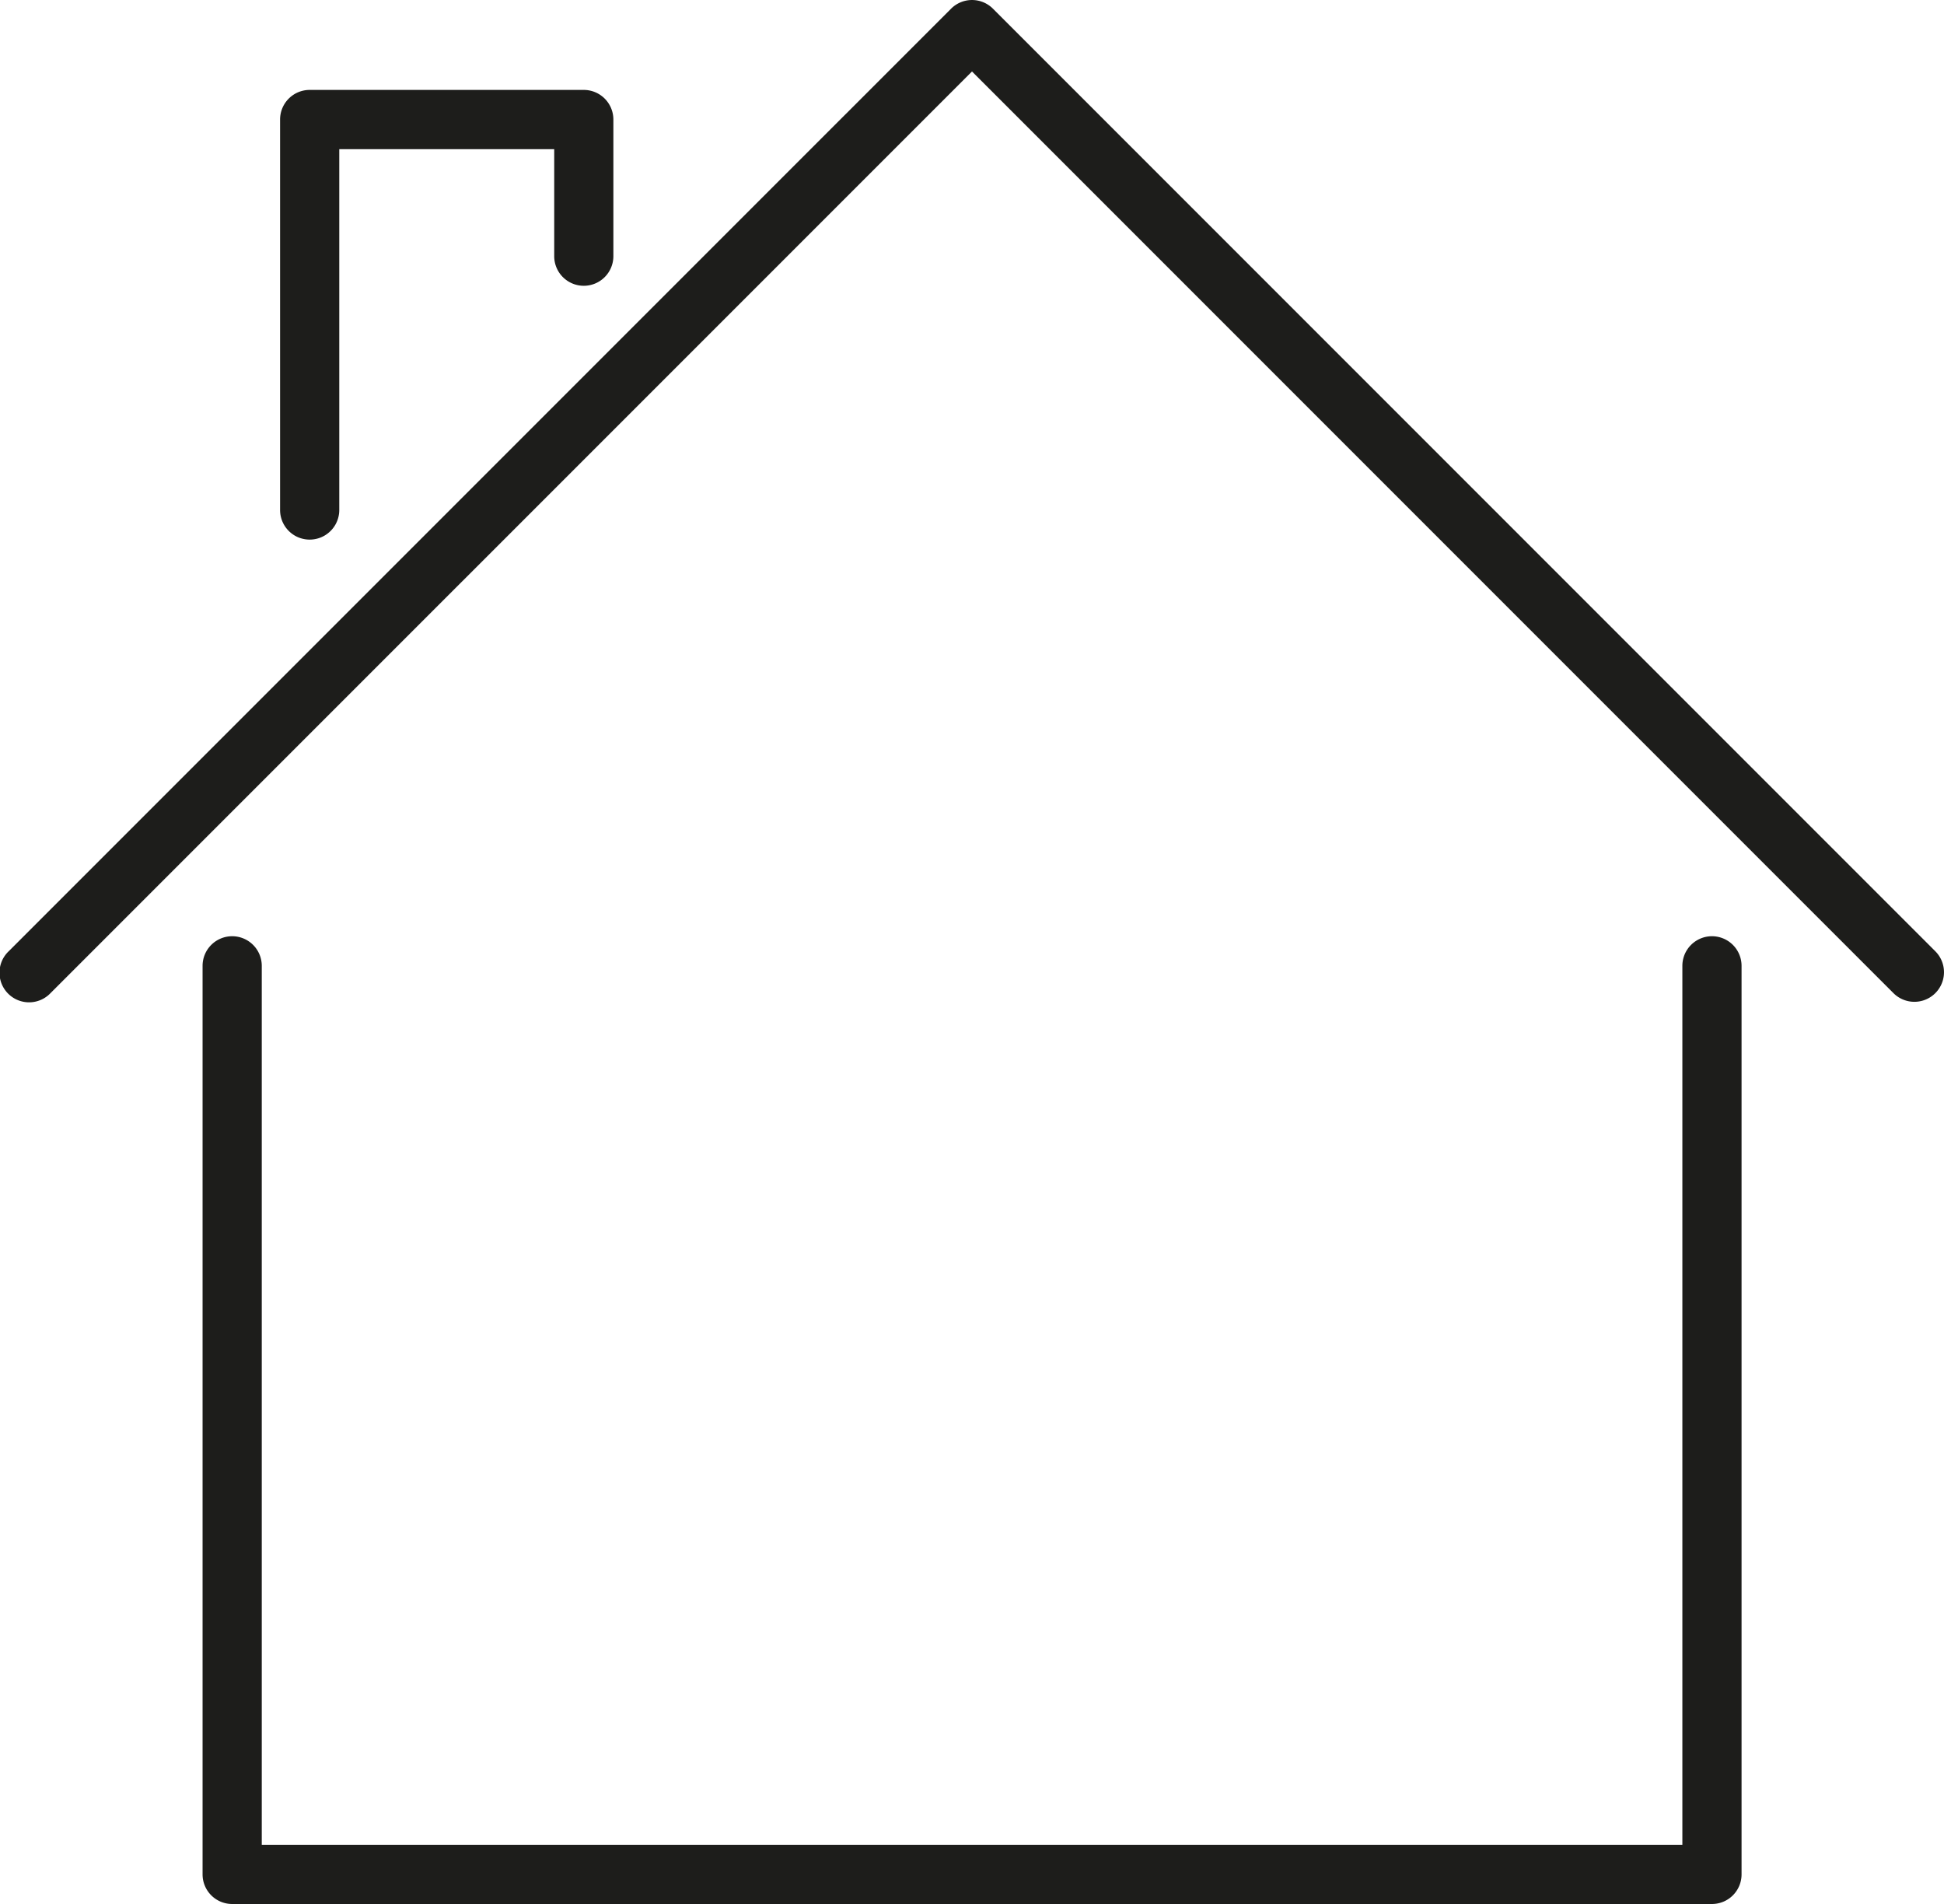
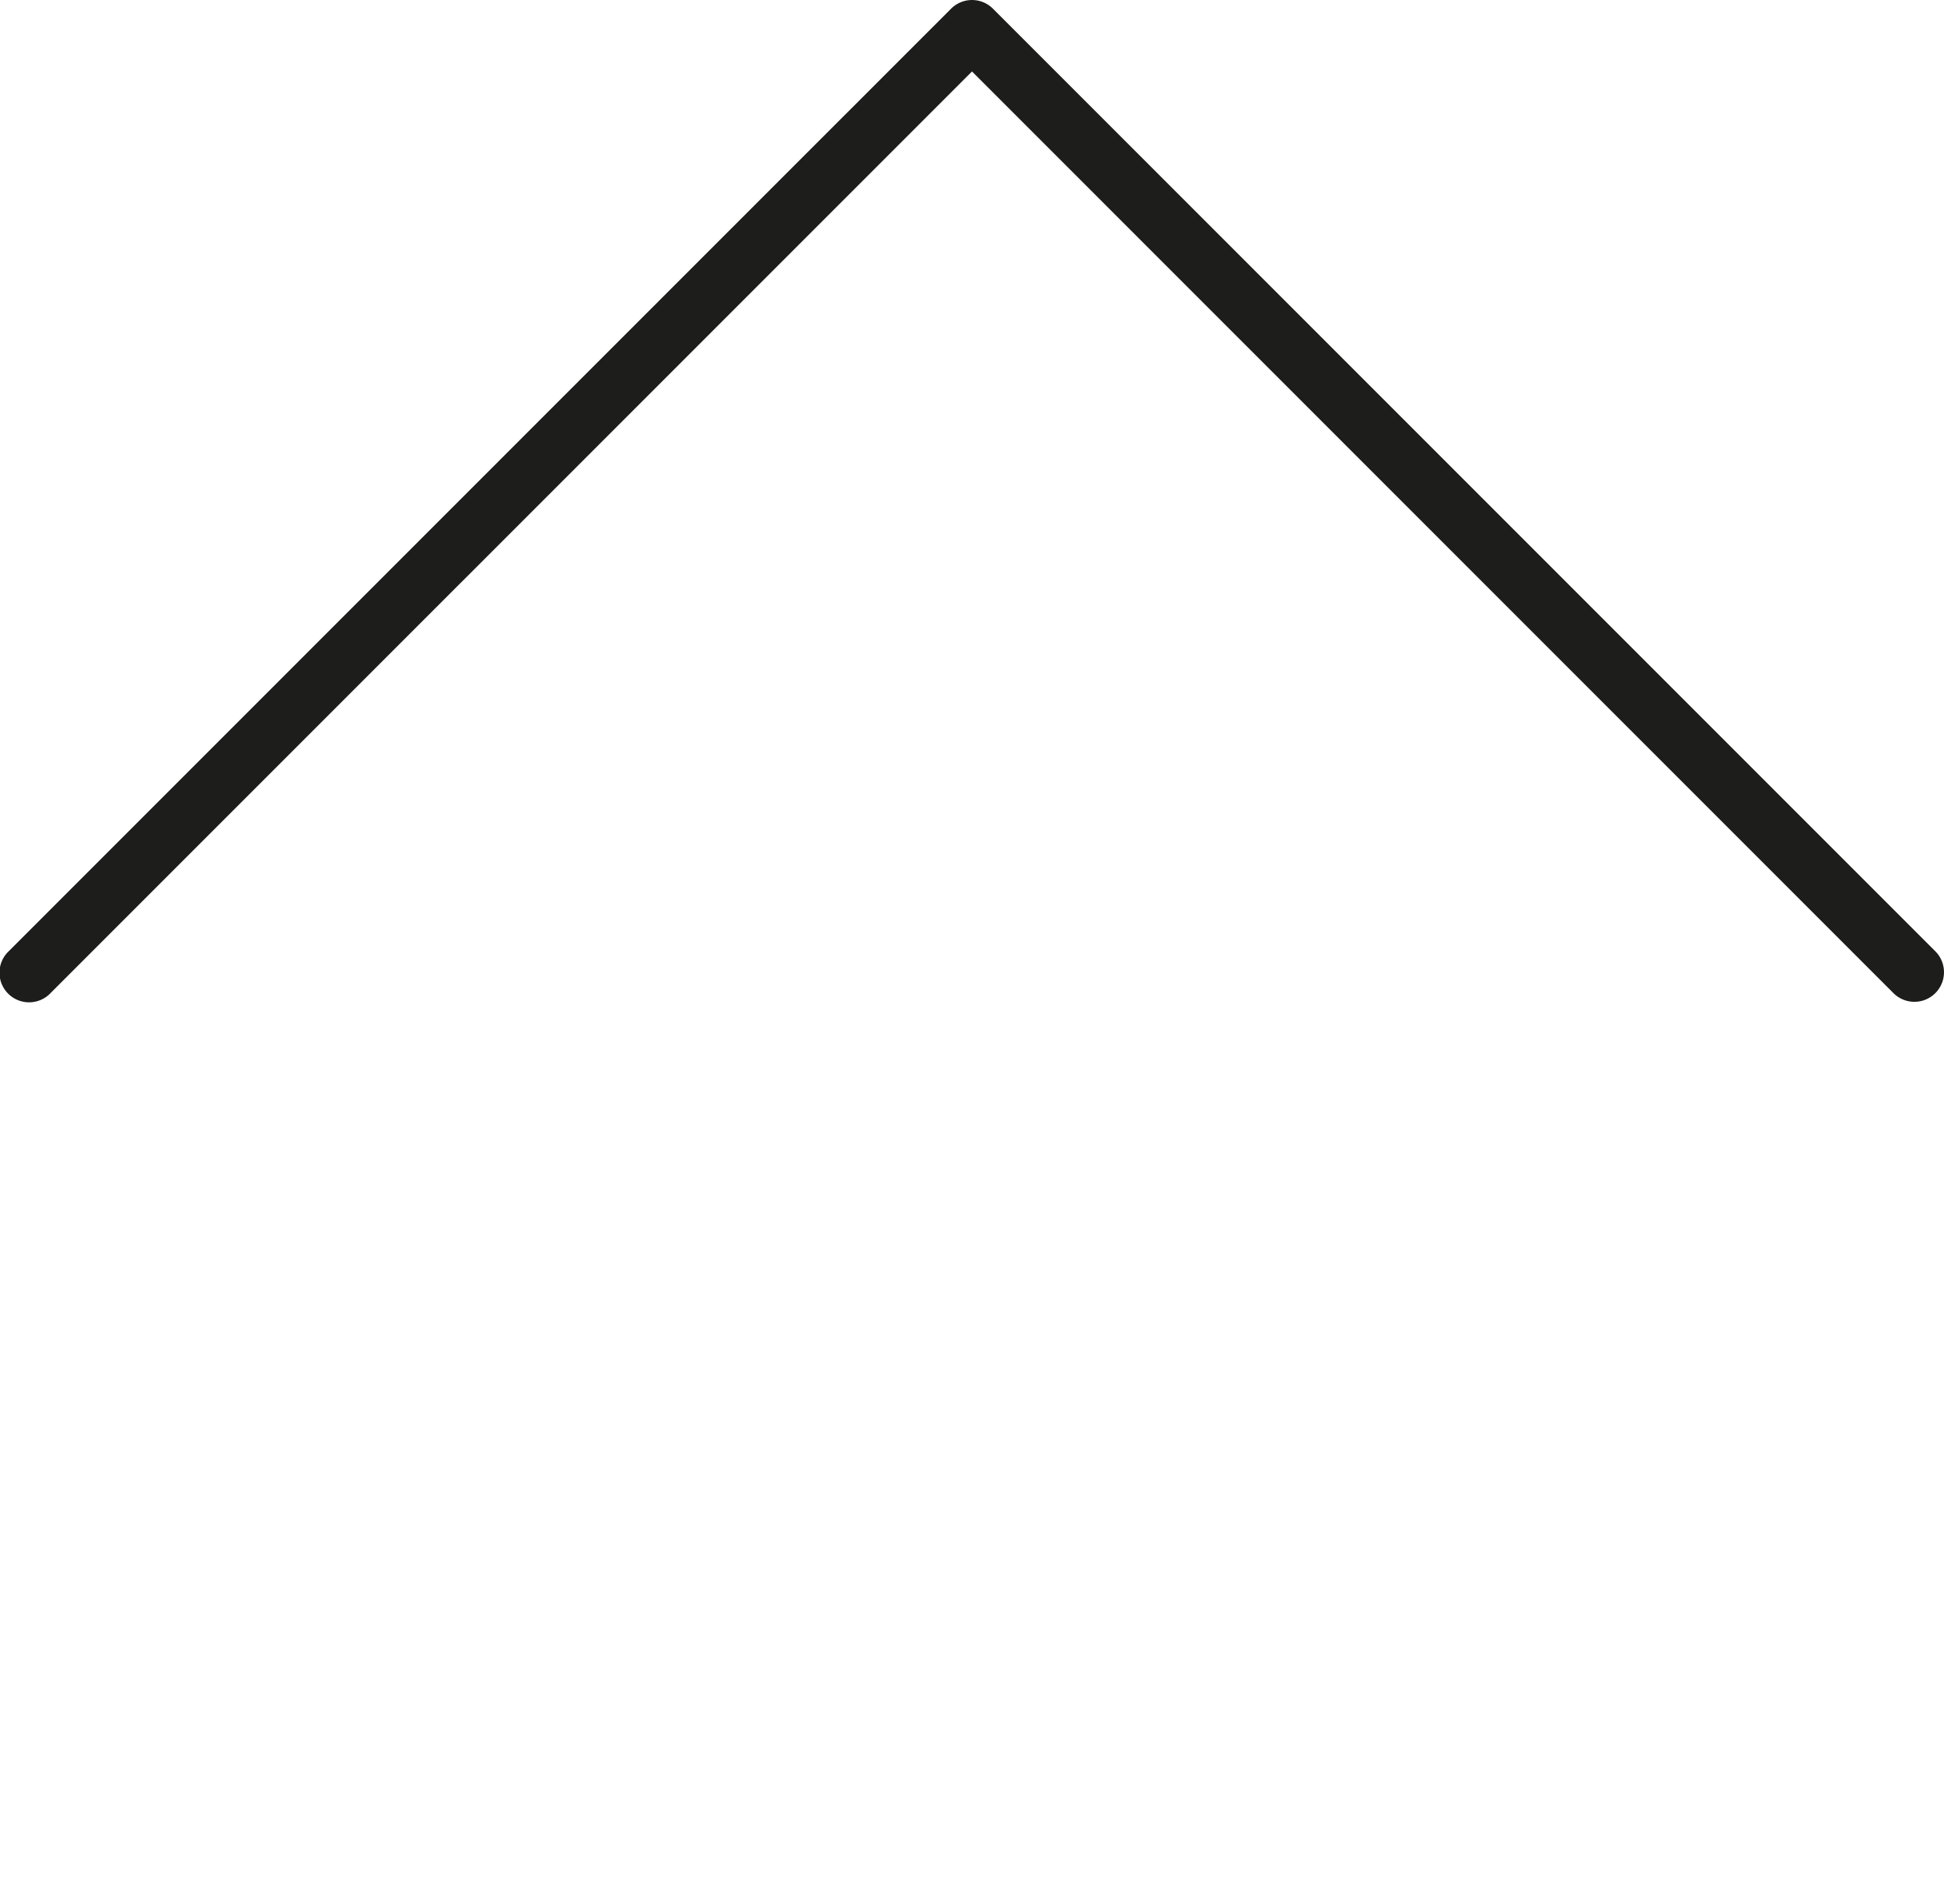
<svg xmlns="http://www.w3.org/2000/svg" width="57.54" height="56.344" viewBox="0 0 57.54 56.344">
  <g id="Group_304" data-name="Group 304" transform="translate(-497.568 -1353.791)">
-     <path id="Path_103" data-name="Path 103" d="M544.081,1564.665a.876.876,0,0,0-.876.876v26.886a.876.876,0,0,0,.876.876h43.8a.876.876,0,0,0,.876-.876v-26.886a.876.876,0,1,0-1.752,0v26.01H544.957v-26.01A.876.876,0,0,0,544.081,1564.665Z" transform="translate(-39.641 -183.169)" fill="#1d1d1b" />
    <path id="Path_104" data-name="Path 104" d="M499.063,1383.18l27.275-27.274,27.274,27.274a.876.876,0,1,0,1.239-1.239l-27.893-27.893a.876.876,0,0,0-1.239,0l-27.895,27.894a.876.876,0,1,0,1.239,1.238Z" fill="#1d1d1b" />
-     <path id="Path_105" data-name="Path 105" d="M569.652,1379.842a.876.876,0,0,0,.876-.876v-4.044a.876.876,0,0,0-.876-.876h-8.113a.876.876,0,0,0-.876.876v11.555a.876.876,0,1,0,1.752,0V1375.8h6.362v3.169A.876.876,0,0,0,569.652,1379.842Z" transform="translate(-54.805 -17.594)" fill="#1d1d1b" />
  </g>
</svg>